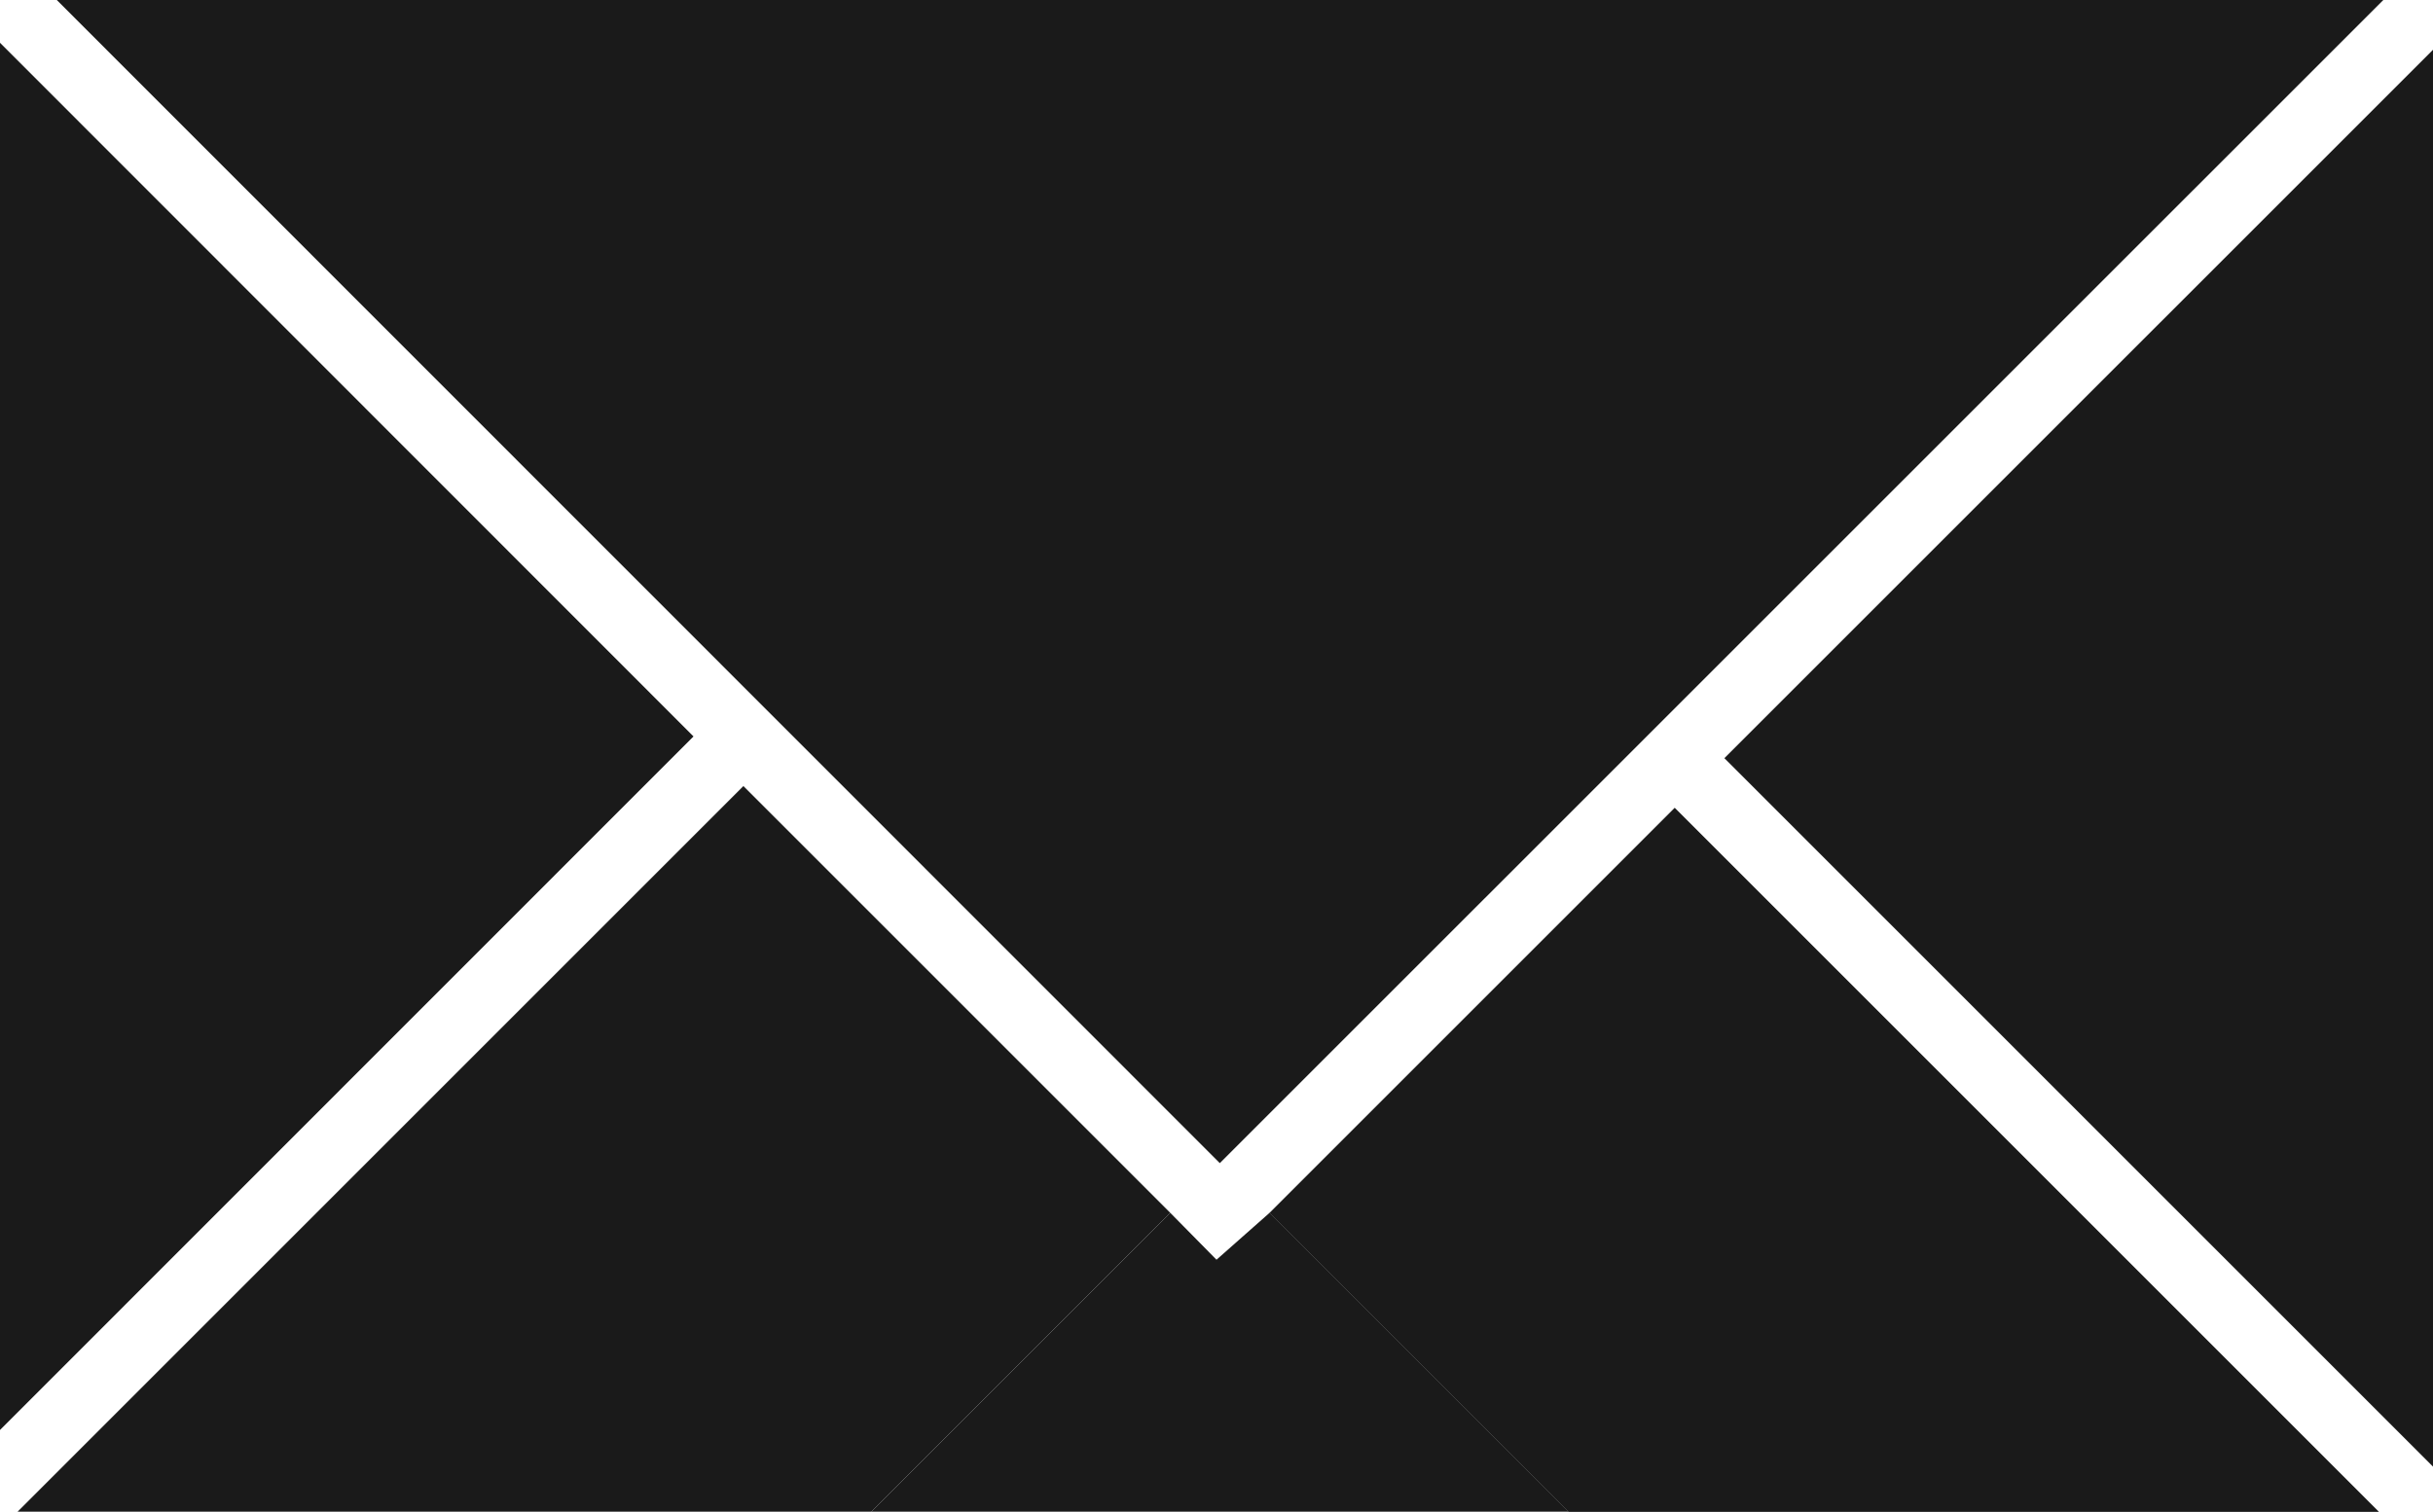
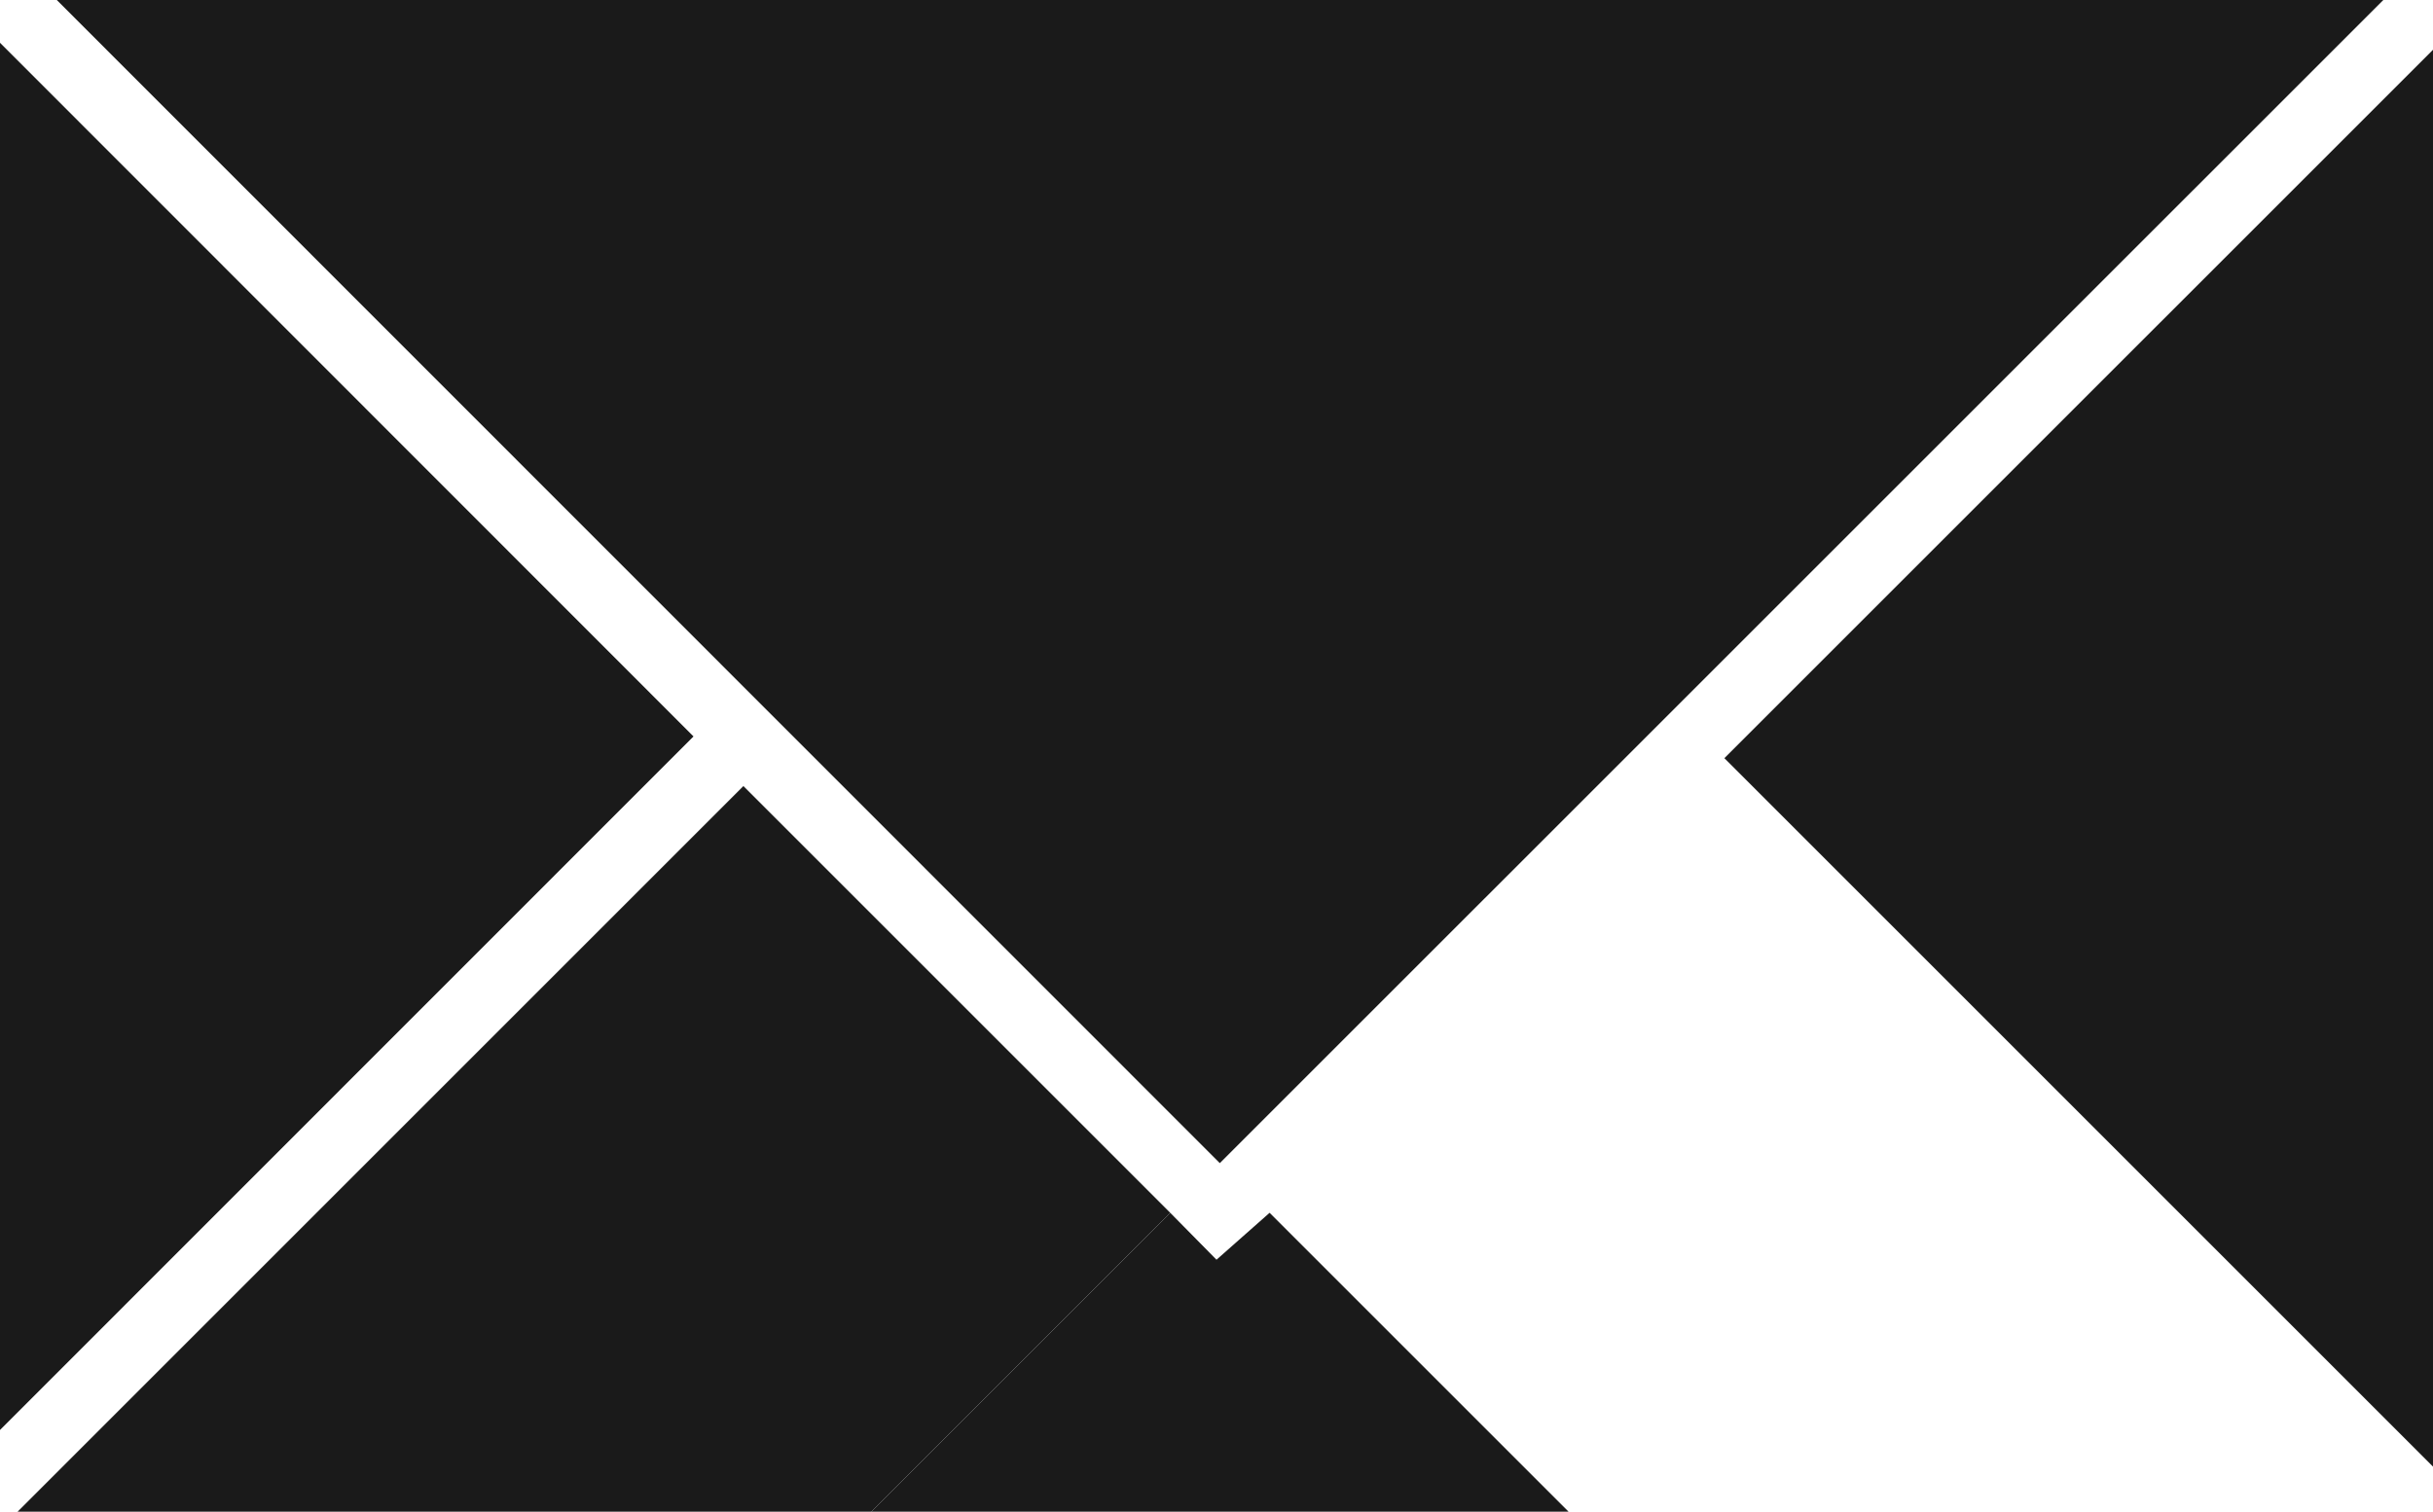
<svg xmlns="http://www.w3.org/2000/svg" width="46.232" height="28.732" viewBox="0 0 46.232 28.732">
  <g id="Group_57" data-name="Group 57" transform="translate(-411.422 -75.331)">
    <path id="Path_7" data-name="Path 7" d="M424.6,89.176,411.422,75.992v26.366Z" transform="translate(0 0.152)" fill="#1a1a1a" />
    <path id="Path_8" data-name="Path 8" d="M425.486,87.477l-13.792,13.792h16.222l5.681-5.681Z" transform="translate(0.062 2.794)" fill="#1a1a1a" />
    <path id="Path_9" data-name="Path 9" d="M456.509,75.331H412.3L434.4,97.438Z" transform="translate(0.201 0)" fill="#1a1a1a" />
    <path id="Path_10" data-name="Path 10" d="M451.526,103.029V76.1L438.061,89.564Z" transform="translate(6.128 0.177)" fill="#1a1a1a" />
-     <path id="Path_11" data-name="Path 11" d="M438.733,87.813l-7.7,7.7,5.682,5.682h15.4Z" transform="translate(4.512 2.871)" fill="#1a1a1a" />
    <path id="Path_12" data-name="Path 12" d="M430.563,94.071l.879.892,1.009-.892,5.681,5.681h-13.25Z" transform="translate(3.096 4.311)" fill="#1a1a1a" />
  </g>
</svg>